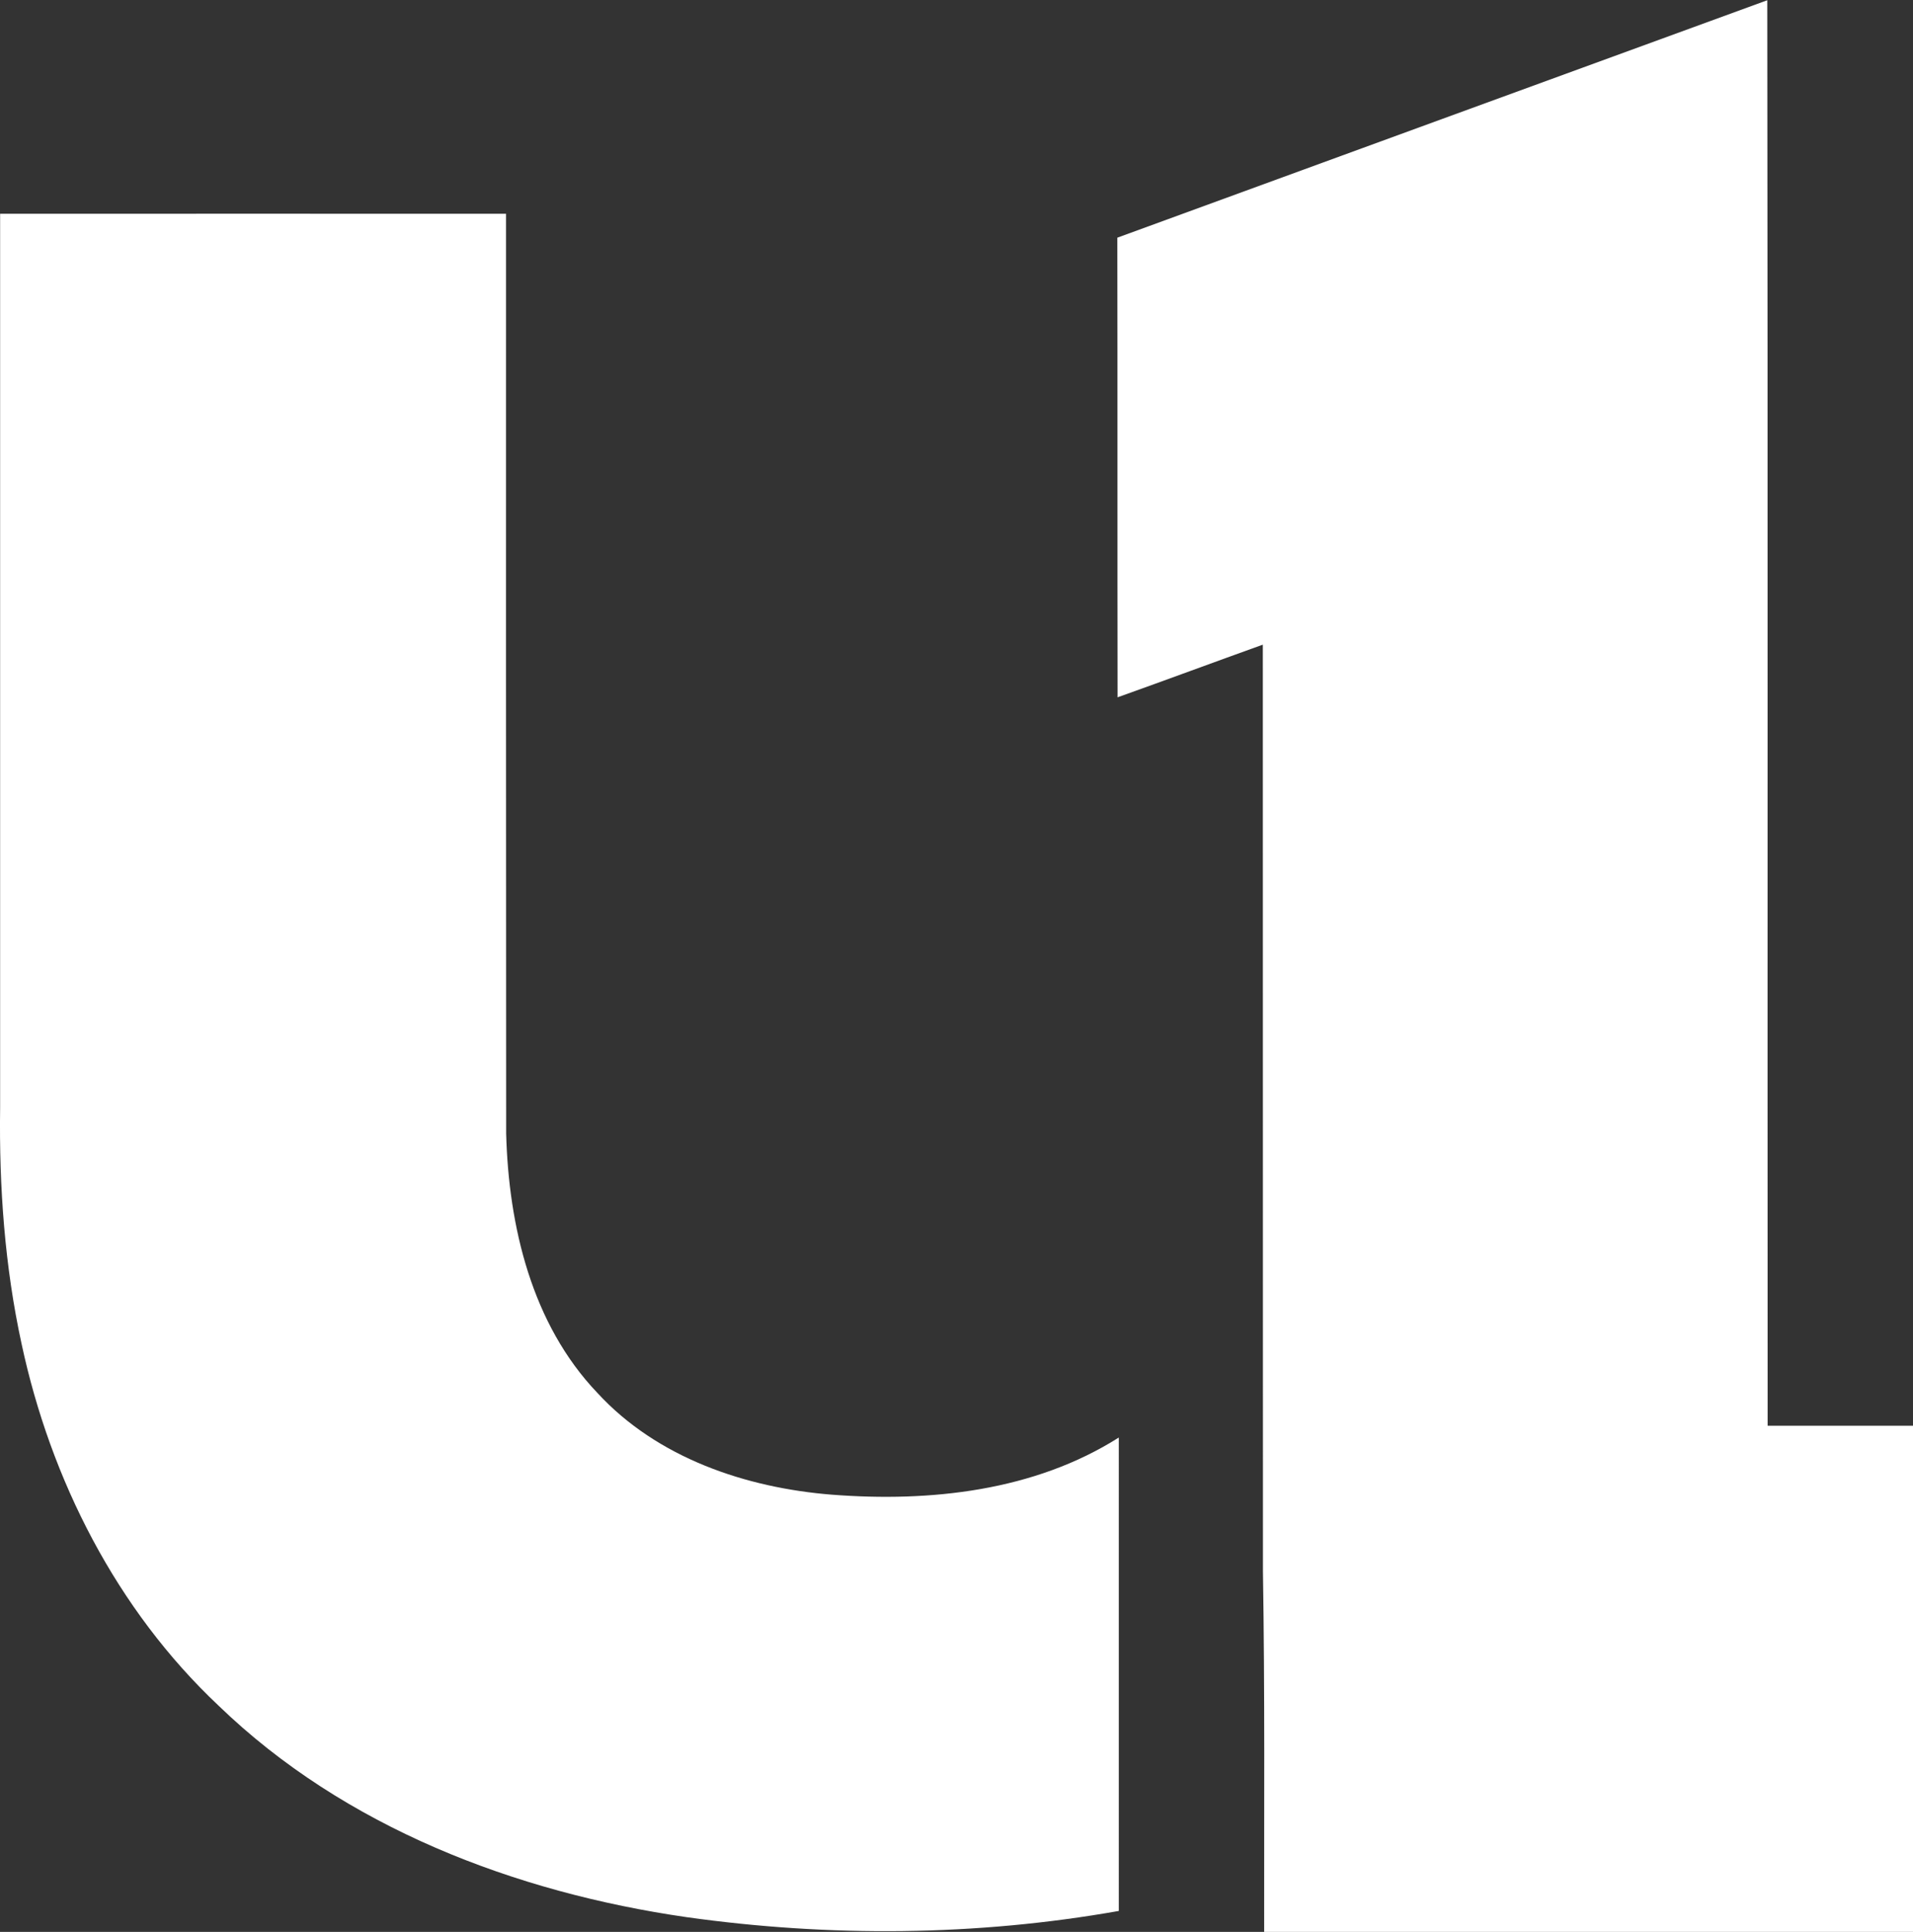
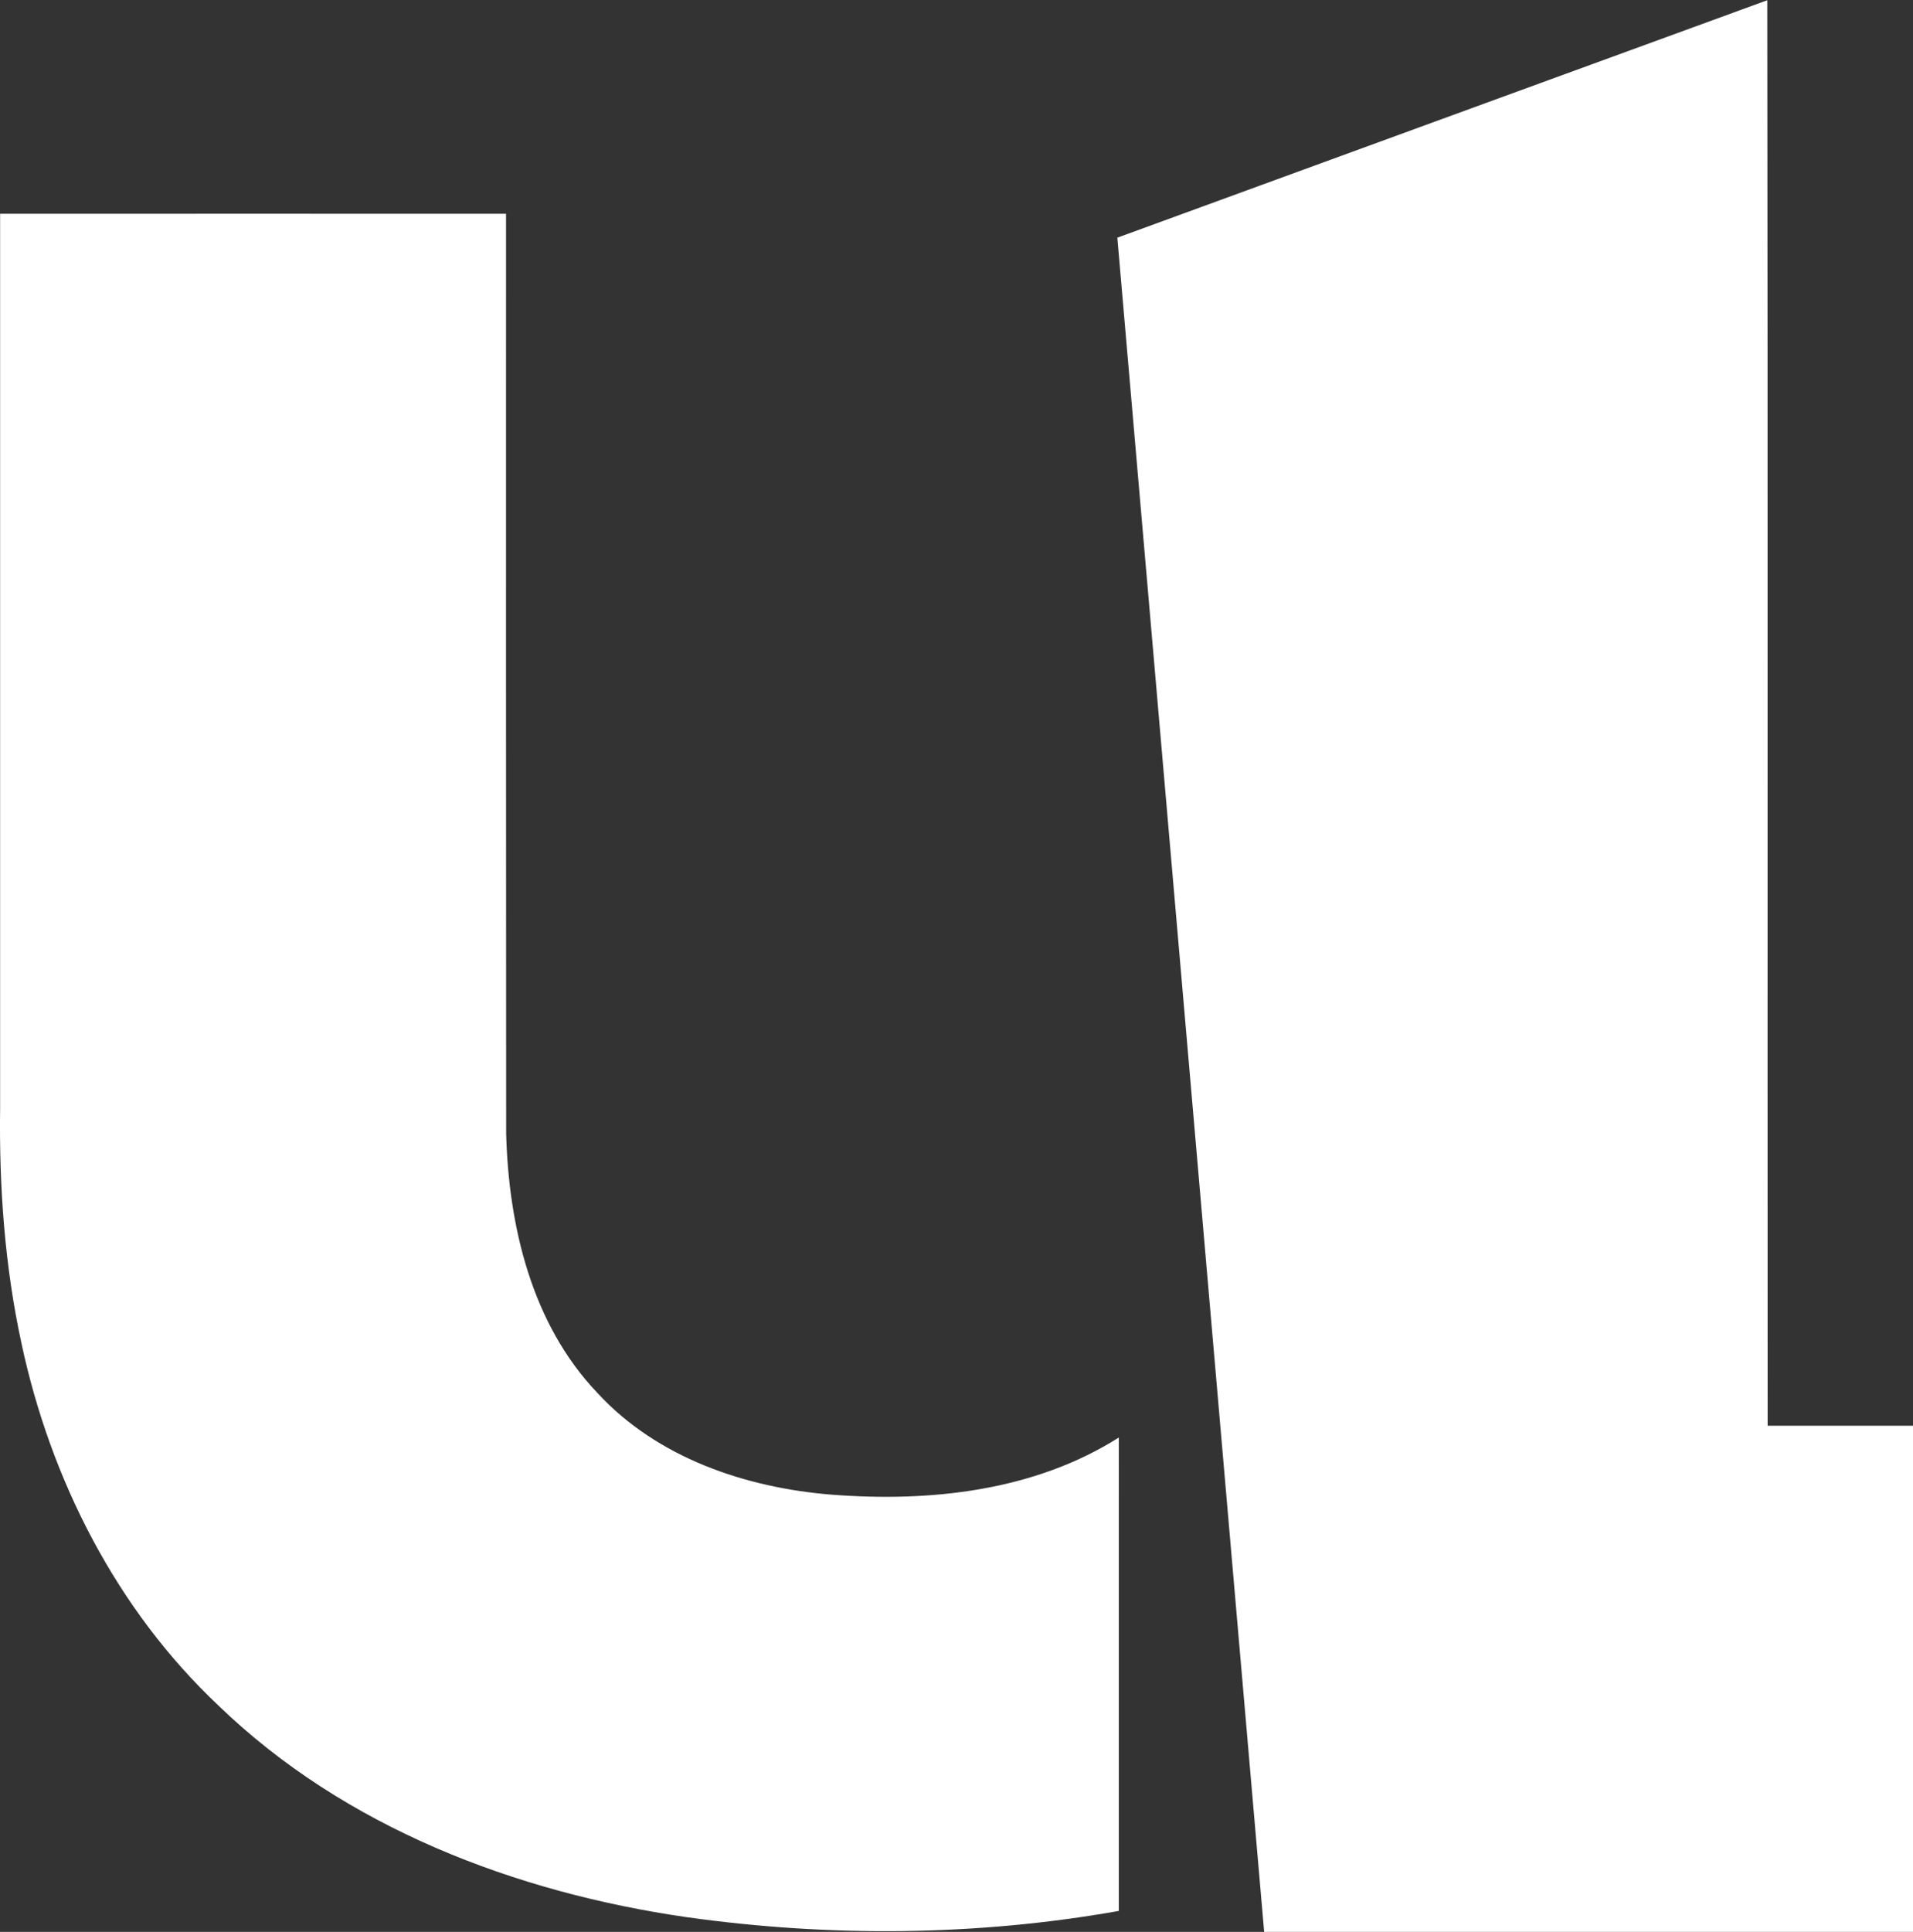
<svg xmlns="http://www.w3.org/2000/svg" version="1.2" viewBox="0 0 1570 1585" width="1570" height="1585">
  <rect x="0" y="0" width="1570" height="1585" fill="#333333" stroke="none" />
  <title>265-2656891_urban-one-urban-one-radio-logo-svg</title>
  <style>
		.s0 { fill: #ffffff } 
	</style>
  <g id="#000000ff">
-     <path id="Layer" class="s0" d="m917 195c177.8-65 355.6-129.9 533.4-194.8 0.5 389.8 0.1 779.7 0.3 1169.5 39.7 0.1 79.5-0.1 119.3 0 0 138.5 0 276.9 0 415.3h-532.5c-0.1-98.6 0.6-197.2-1-295.8-0.1-253.4 0-506.9-0.1-760.3-39.8 14.3-79.4 29-119.2 43.2-0.2-125.7 0-251.4-0.2-377.1zm-916.9-19.6q207.6-0.1 415.2 0c0 251.5-0.1 503.1 0.1 754.6 2 76 21 156.4 74.9 212.8 49.1 53.4 121.9 77.9 192.6 83.5 80.4 6.2 165.8-2.9 235.3-46.9 0.1 129.5-0.1 259 0 388.4-116.9 20.7-237.2 21.6-354.7 5.1-140.6-20.3-280.8-73.7-384.2-173.6-83.6-78.7-137.7-185.2-161.6-296.8-13.8-63.5-18.5-128.7-17.6-193.6 0-244.5 0-489 0-733.5z" />
+     <path id="Layer" class="s0" d="m917 195c177.8-65 355.6-129.9 533.4-194.8 0.5 389.8 0.1 779.7 0.3 1169.5 39.7 0.1 79.5-0.1 119.3 0 0 138.5 0 276.9 0 415.3h-532.5zm-916.9-19.6q207.6-0.1 415.2 0c0 251.5-0.1 503.1 0.1 754.6 2 76 21 156.4 74.9 212.8 49.1 53.4 121.9 77.9 192.6 83.5 80.4 6.2 165.8-2.9 235.3-46.9 0.1 129.5-0.1 259 0 388.4-116.9 20.7-237.2 21.6-354.7 5.1-140.6-20.3-280.8-73.7-384.2-173.6-83.6-78.7-137.7-185.2-161.6-296.8-13.8-63.5-18.5-128.7-17.6-193.6 0-244.5 0-489 0-733.5z" />
  </g>
</svg>